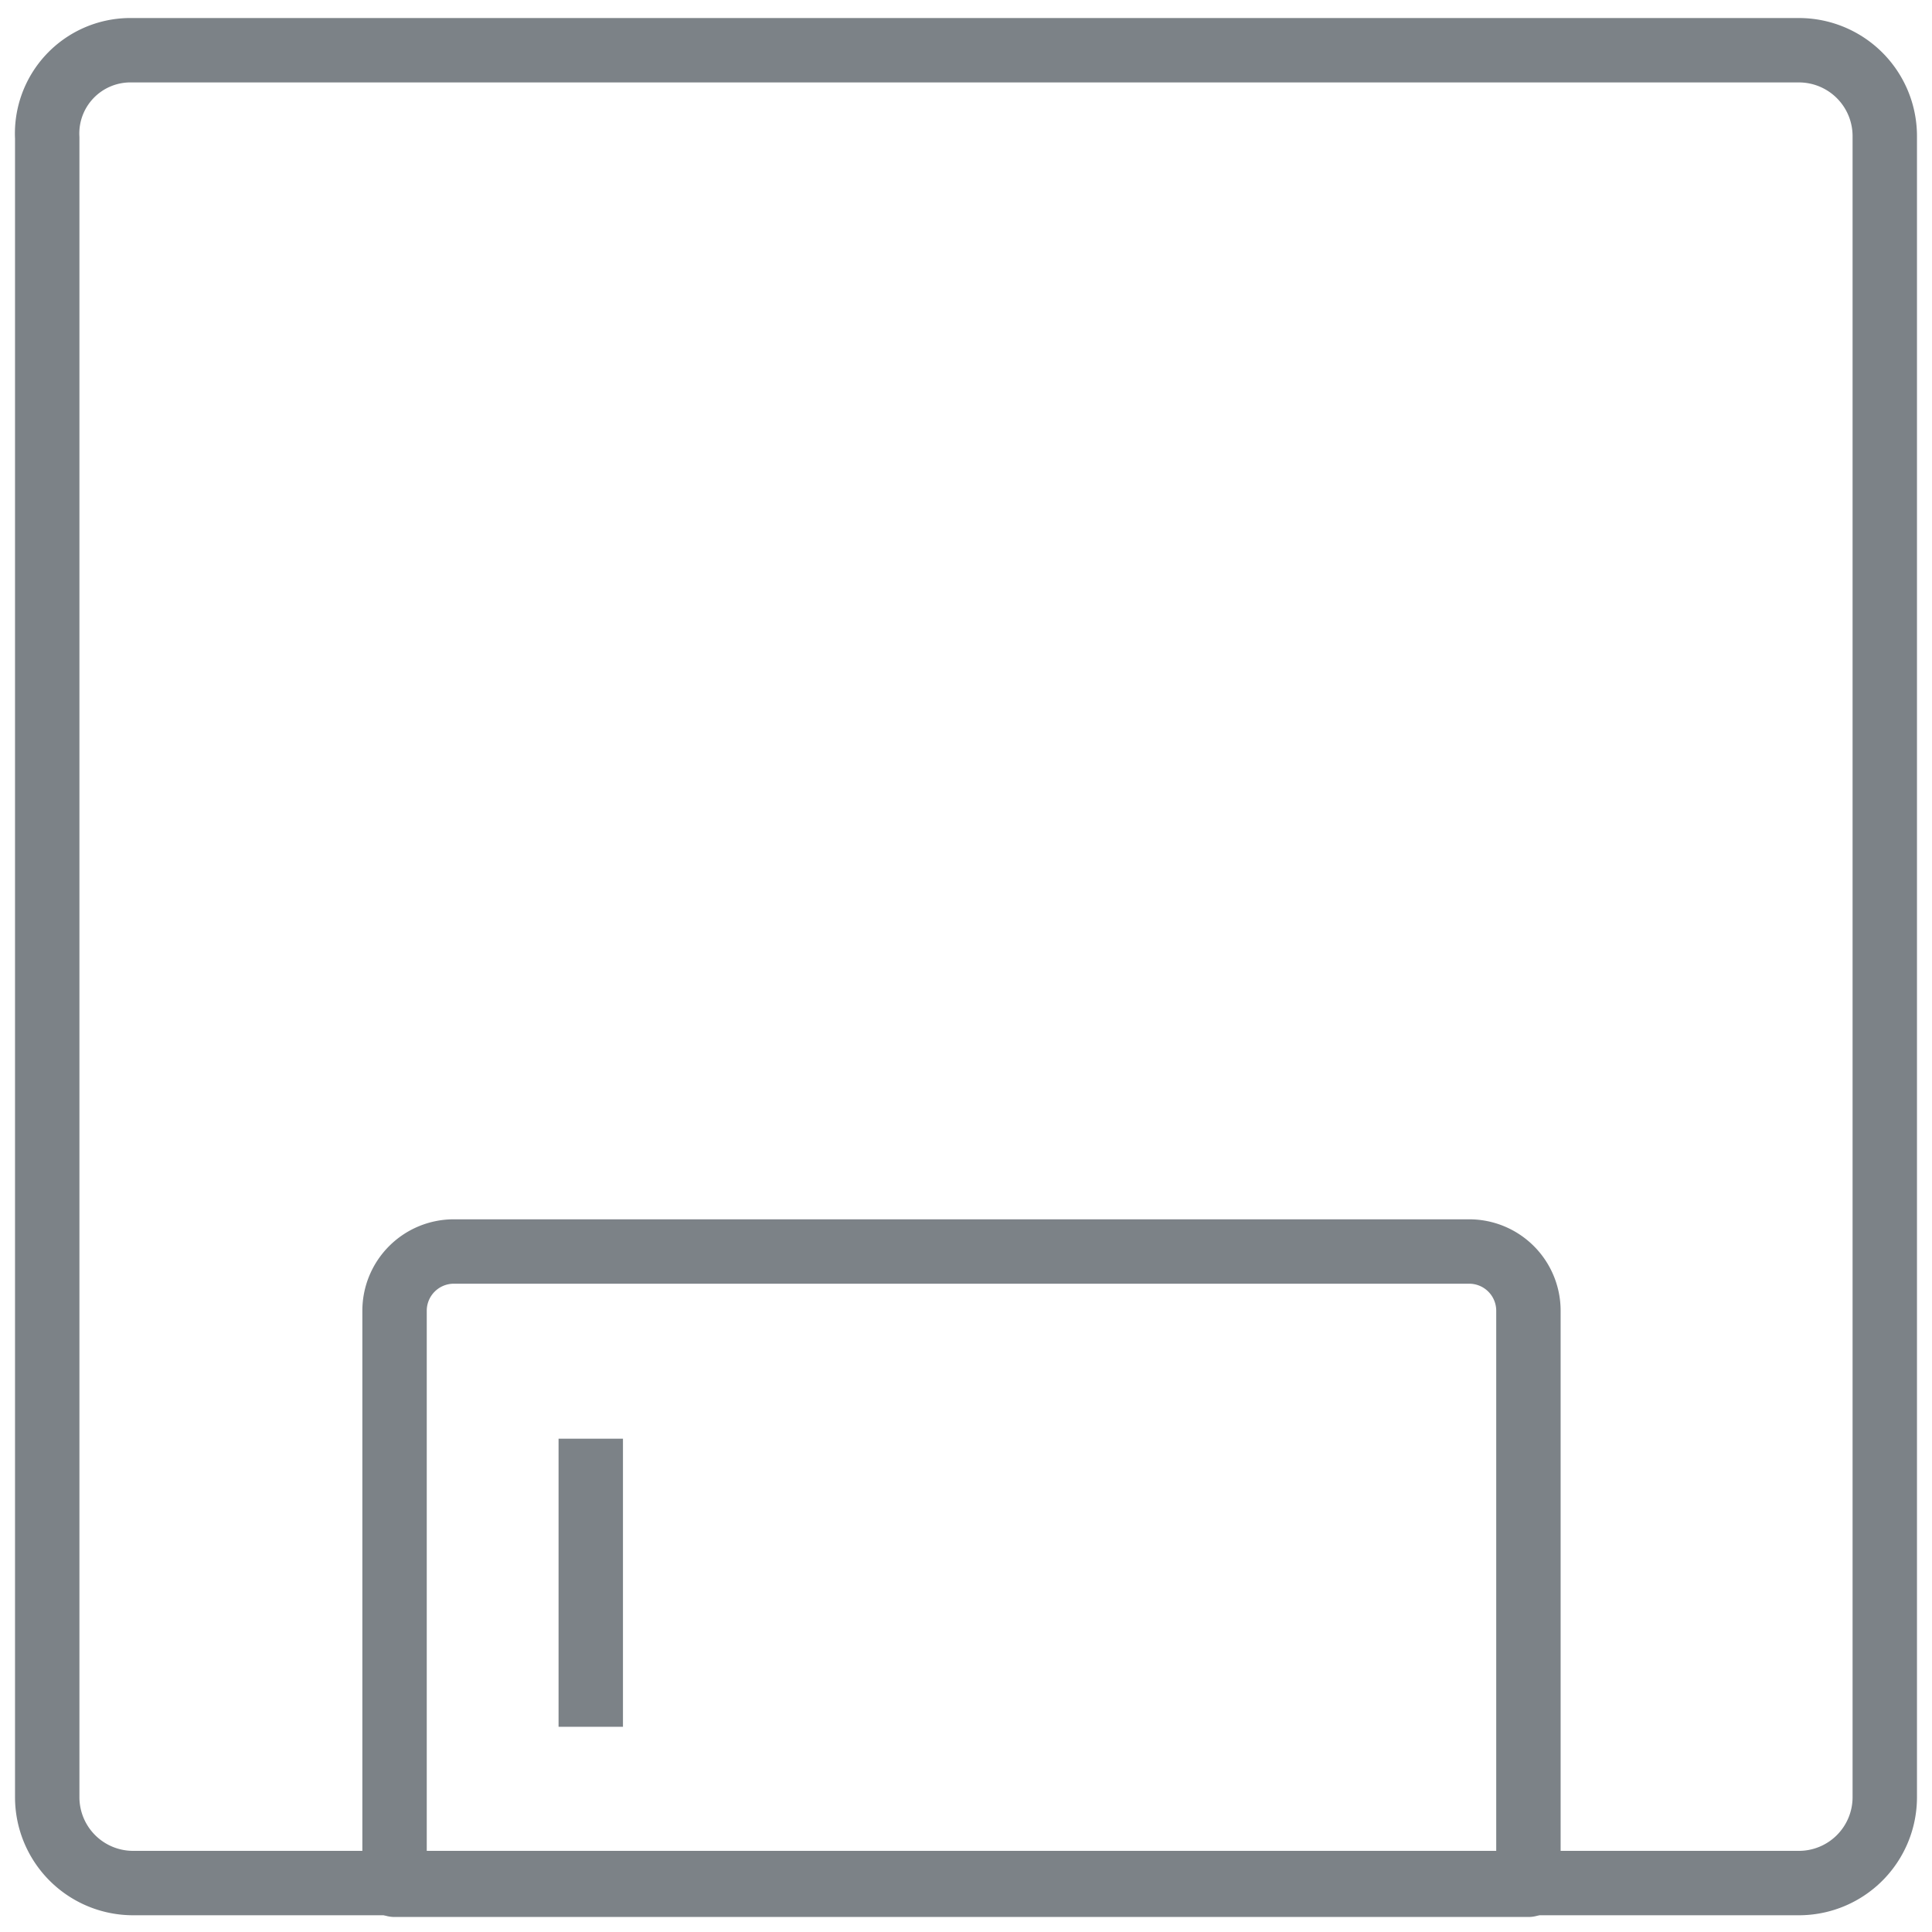
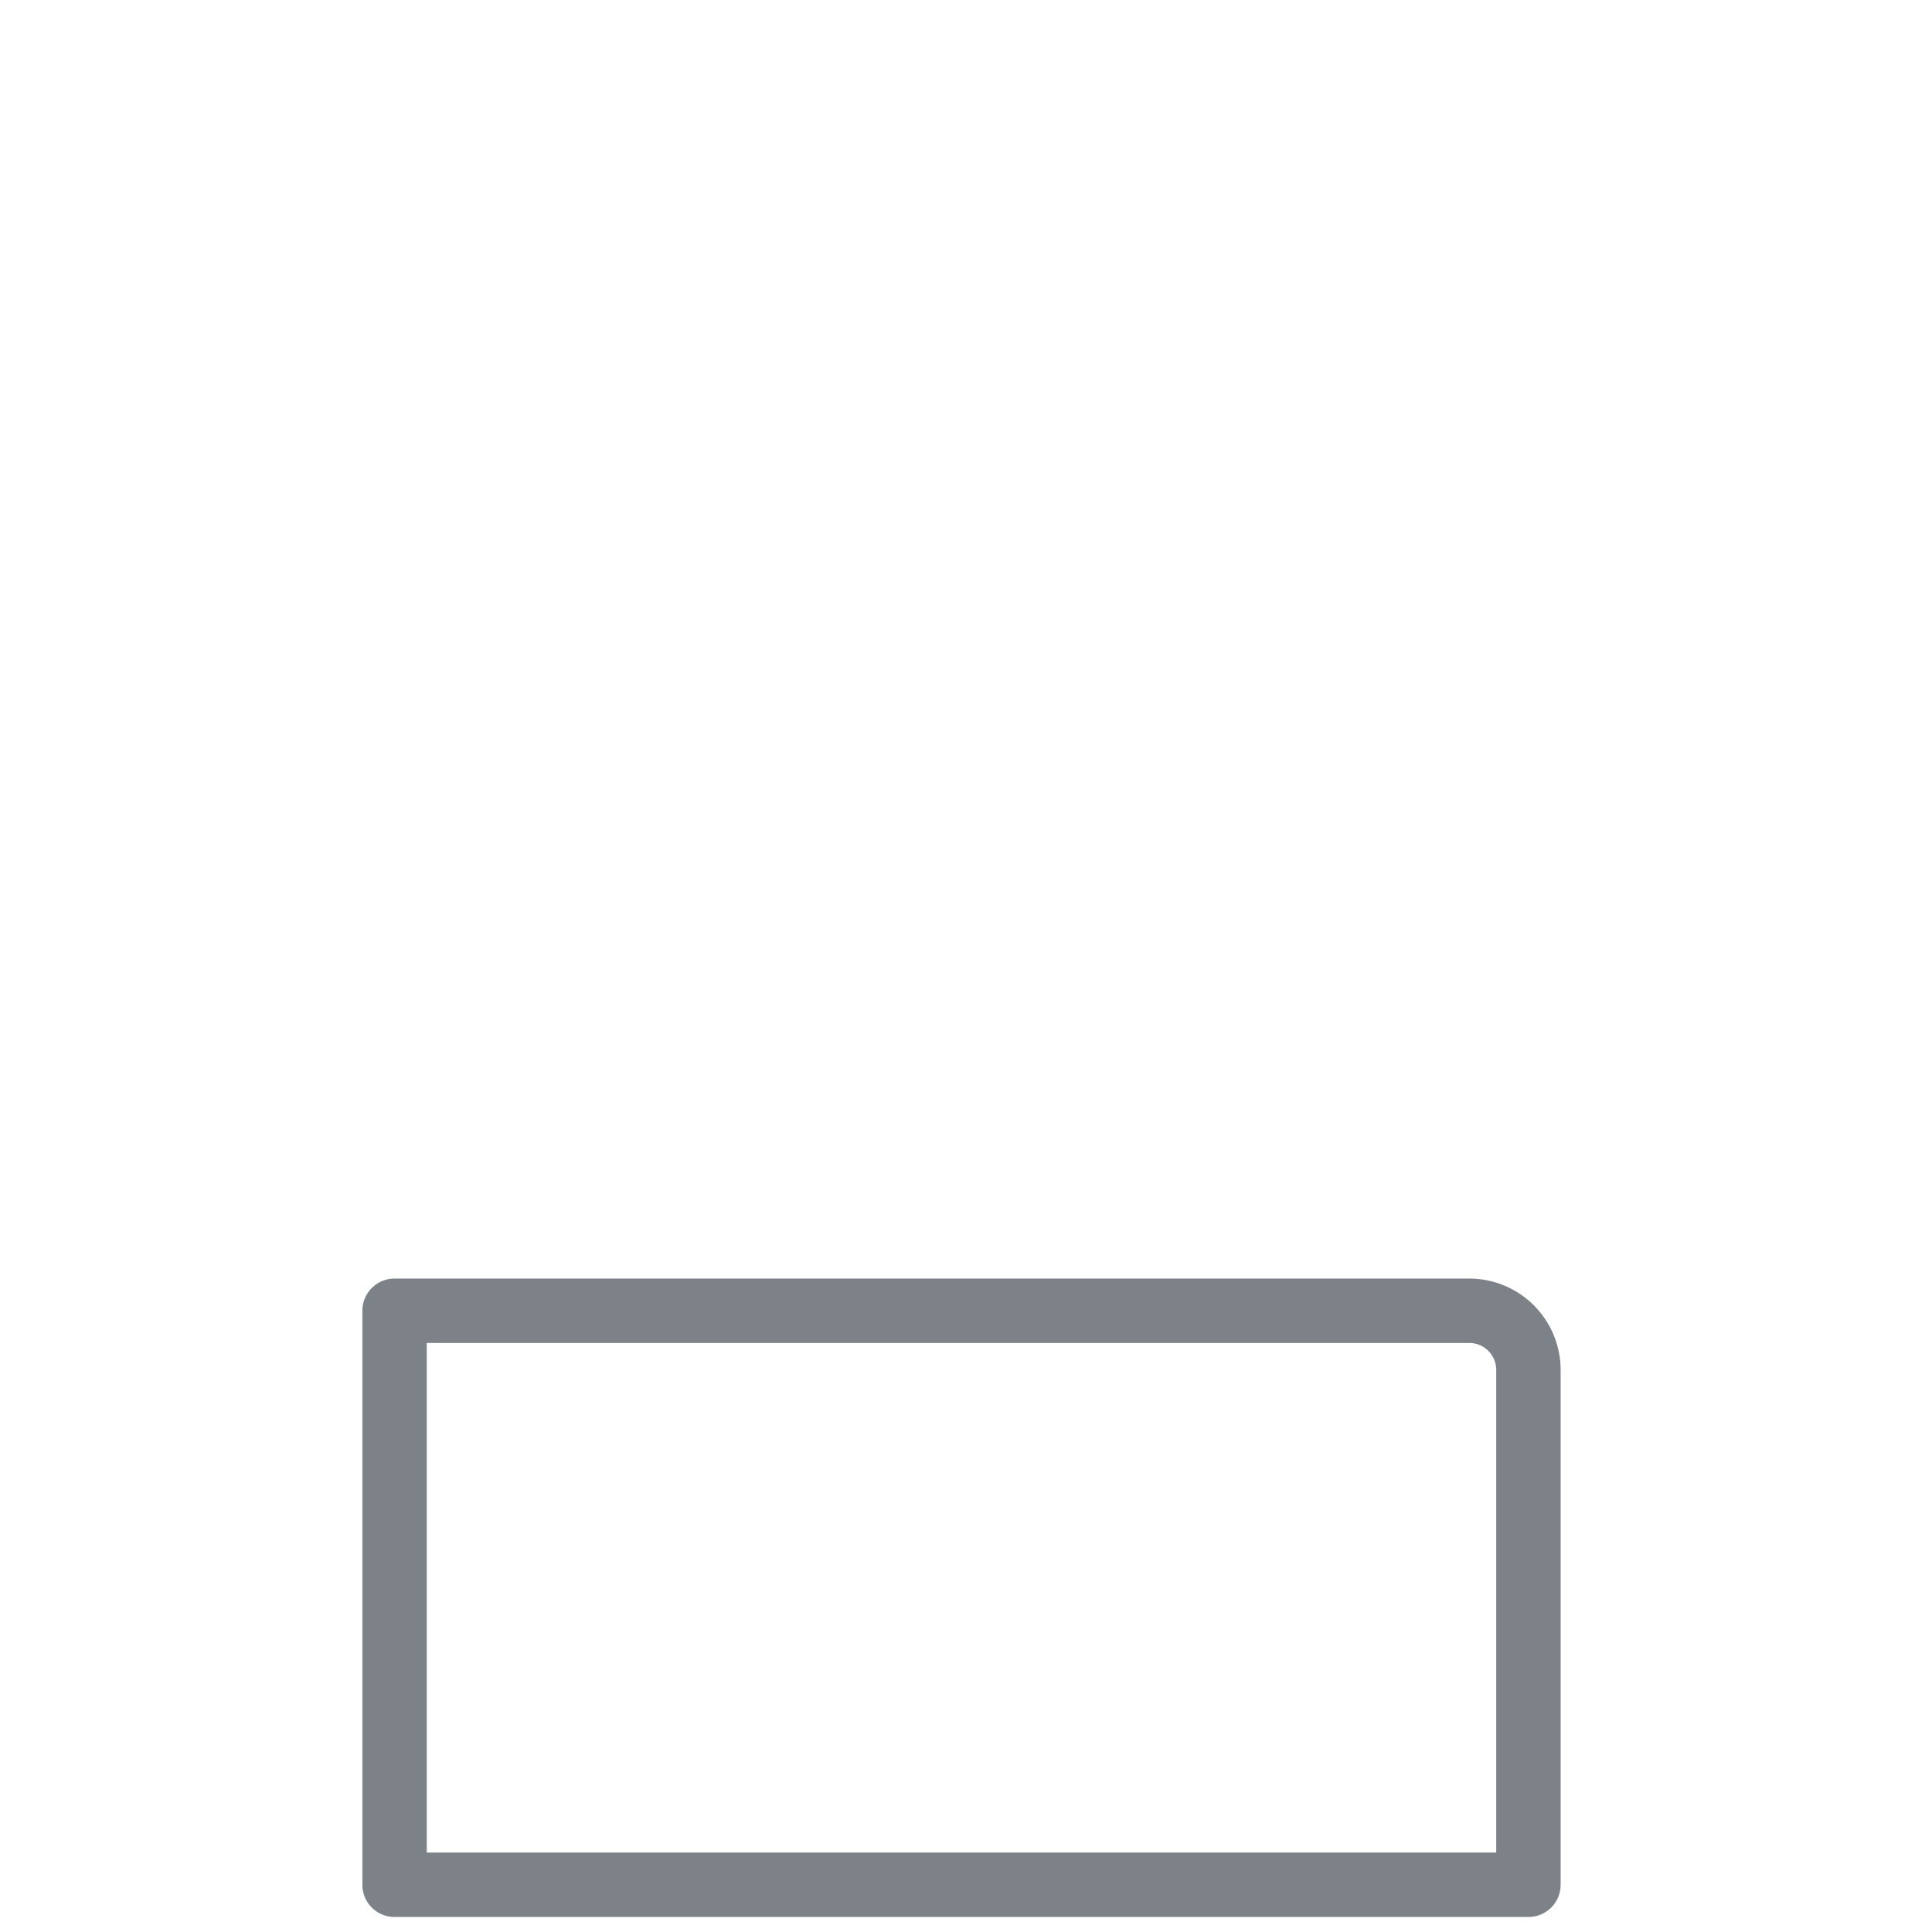
<svg xmlns="http://www.w3.org/2000/svg" viewBox="0 0 45 45">
  <defs>
    <style>.a{fill:none;stroke:#7c8287;stroke-linejoin:round;stroke-width:1.5px;}</style>
  </defs>
  <title>FEATURES</title>
-   <path class="a" d="M3,1.17H41.9a2,2,0,0,1,2,2V41.86a2,2,0,0,1-2,2H3.1a2,2,0,0,1-2-2V3.21A1.94,1.94,0,0,1,3,1.17Z" />
-   <path class="a" d="M35.6,43.9H9.19V30.53a1.38,1.38,0,0,1,1.38-1.38H34.22a1.38,1.38,0,0,1,1.38,1.38Z" />
-   <line class="a" x1="13.76" y1="40.22" x2="13.76" y2="33.51" />
+   <path class="a" d="M35.6,43.9H9.19V30.53H34.22a1.38,1.38,0,0,1,1.38,1.38Z" />
</svg>